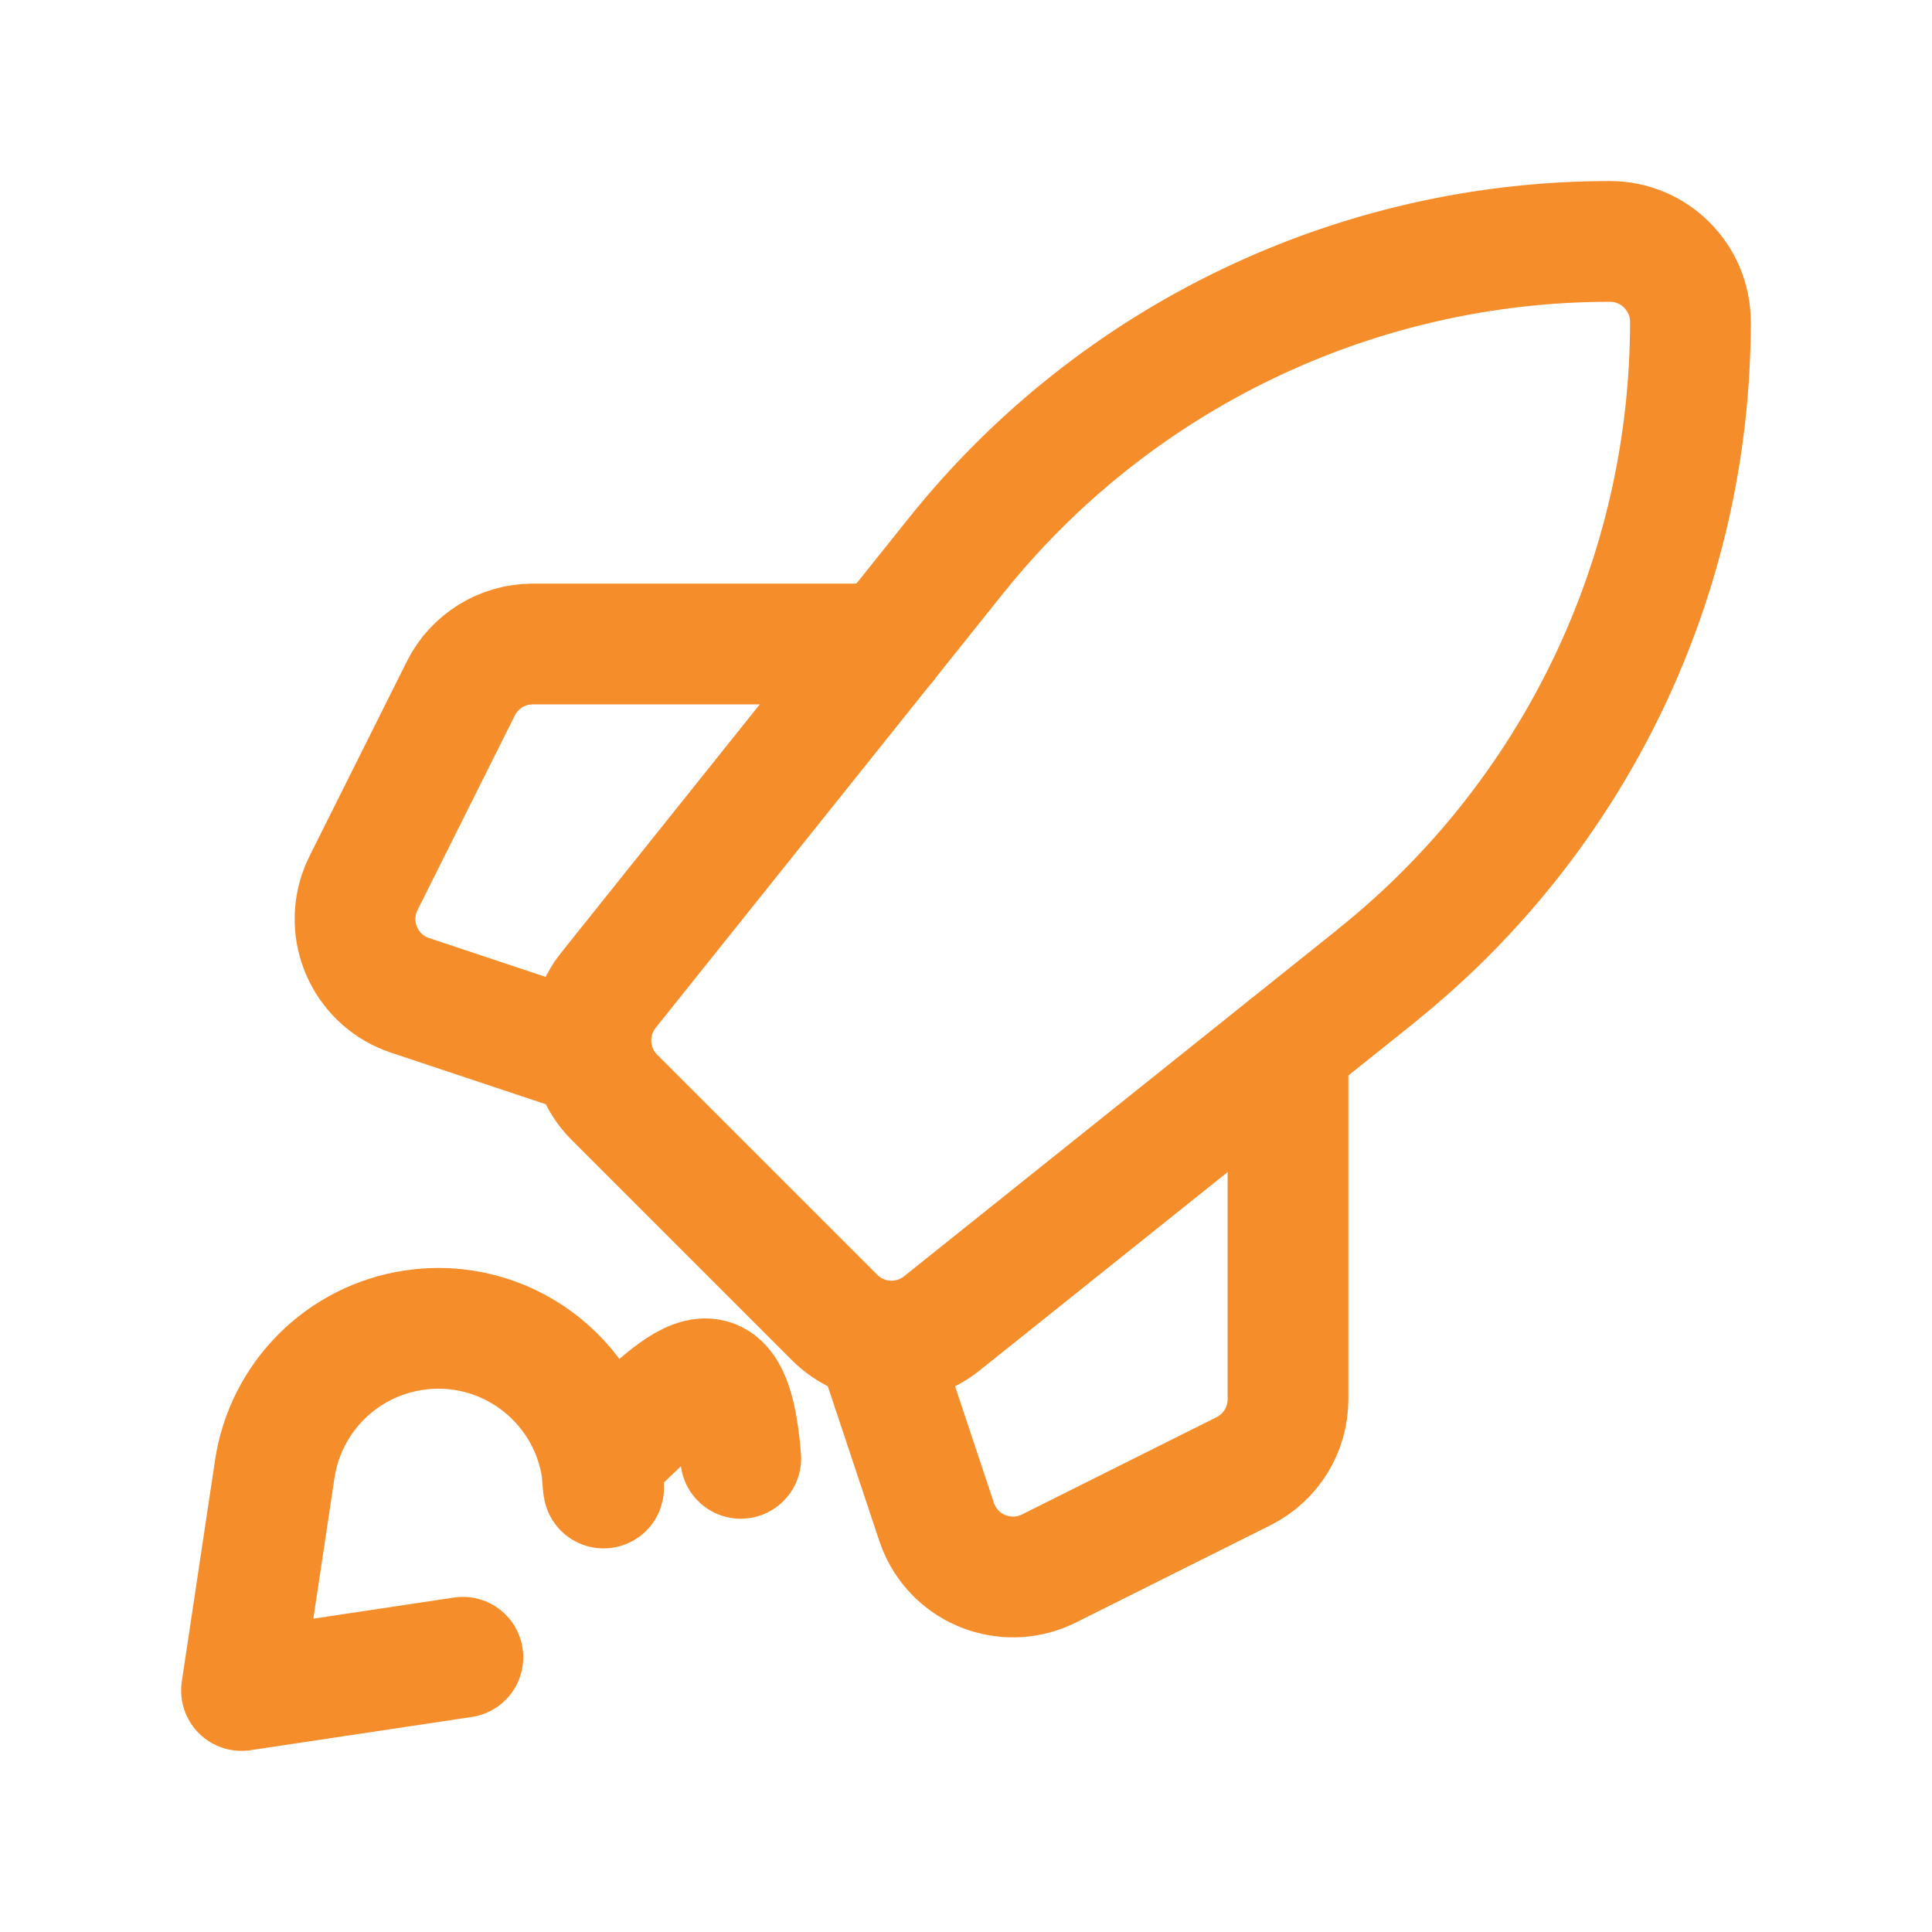
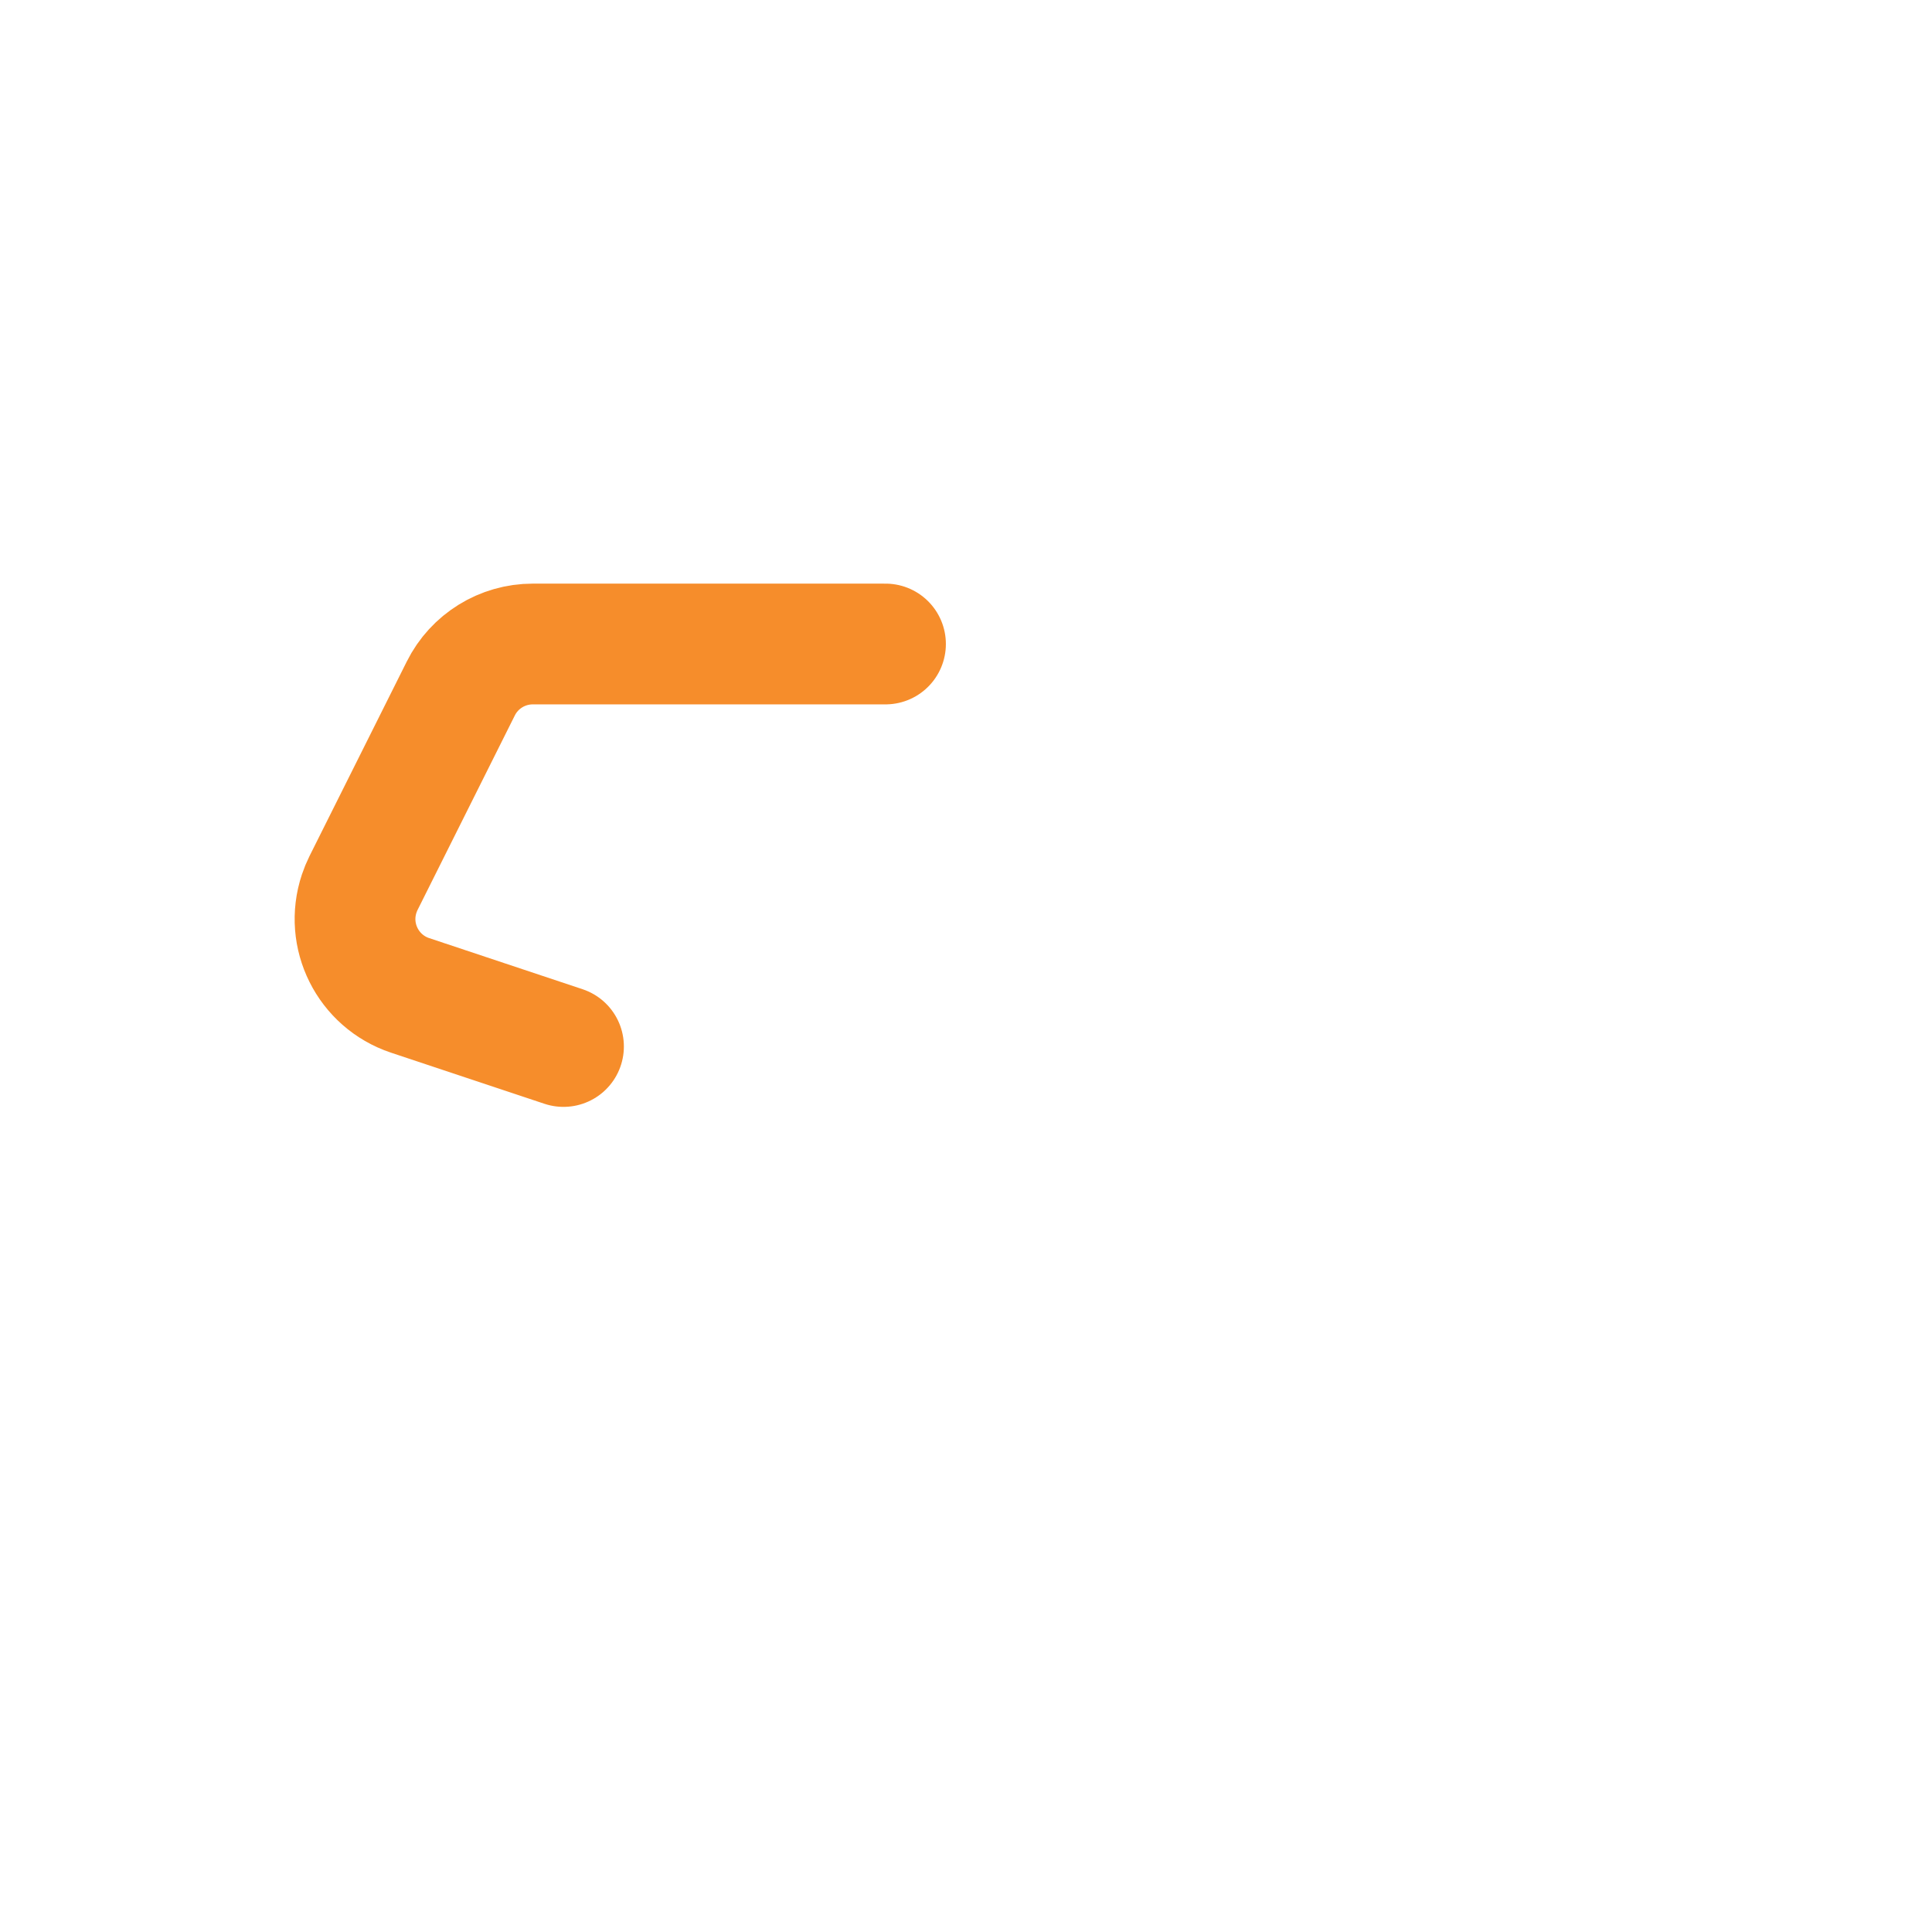
<svg xmlns="http://www.w3.org/2000/svg" version="1.1" viewBox="0 0 24 24">
  <g stroke-linecap="round" stroke-width="1.5" stroke="#f68d2b" fill="none" stroke-linejoin="round">
-     <path d="M17.096 12.123l-5.397 4.317 1.64474e-08-1.31579e-08c-.398.318-.971.287-1.332-.074l-2.734-2.734 -8.76814e-08-8.76818e-08c-.36-.36-.392-.934-.074-1.332l4.317-5.397 -6.85763e-07 8.57205e-07c1.974-2.468 4.963-3.904 8.123-3.904v0l-4.37114e-08 8.88178e-16c.552-2.41411e-08 1 .448 1 1v0l5.3717e-12 1.0571e-05c0 3.16-1.437 6.149-3.904 8.123Z" />
-     <path d="M16 13v4.382l4.03979e-11-8.98876e-06c0 .379-.214.725-.553.894l-2.416 1.208 5.8517e-08-2.9258e-08c-.494.247-1.095.047-1.342-.447 -.021-.042-.039-.086-.054-.131l-.635-1.906" />
    <path d="M7 13l-1.906-.635 7.6144e-08 2.53815e-08c-.524-.175-.807-.741-.632-1.265 .015-.045.033-.089.054-.131l1.208-2.416 -1.91137e-08 3.82279e-08c.169-.339.516-.553.894-.553h4.382" />
-     <path d="M5.75 20.587l-2.75.413 .413-2.75 -1.83538e-08 1.22172e-07c.134-.892.834-1.592 1.726-1.726v0l-9.6652e-08 1.45231e-08c1.122-.169 2.168.604 2.337 1.726 .03.202.03.408 2.90462e-08.611v0l4.3039e-08-2.86434e-07c-.134.892-.834 1.592-1.727 1.726Z" />
  </g>
-   <rect width="24" height="24" fill="none" />
</svg>